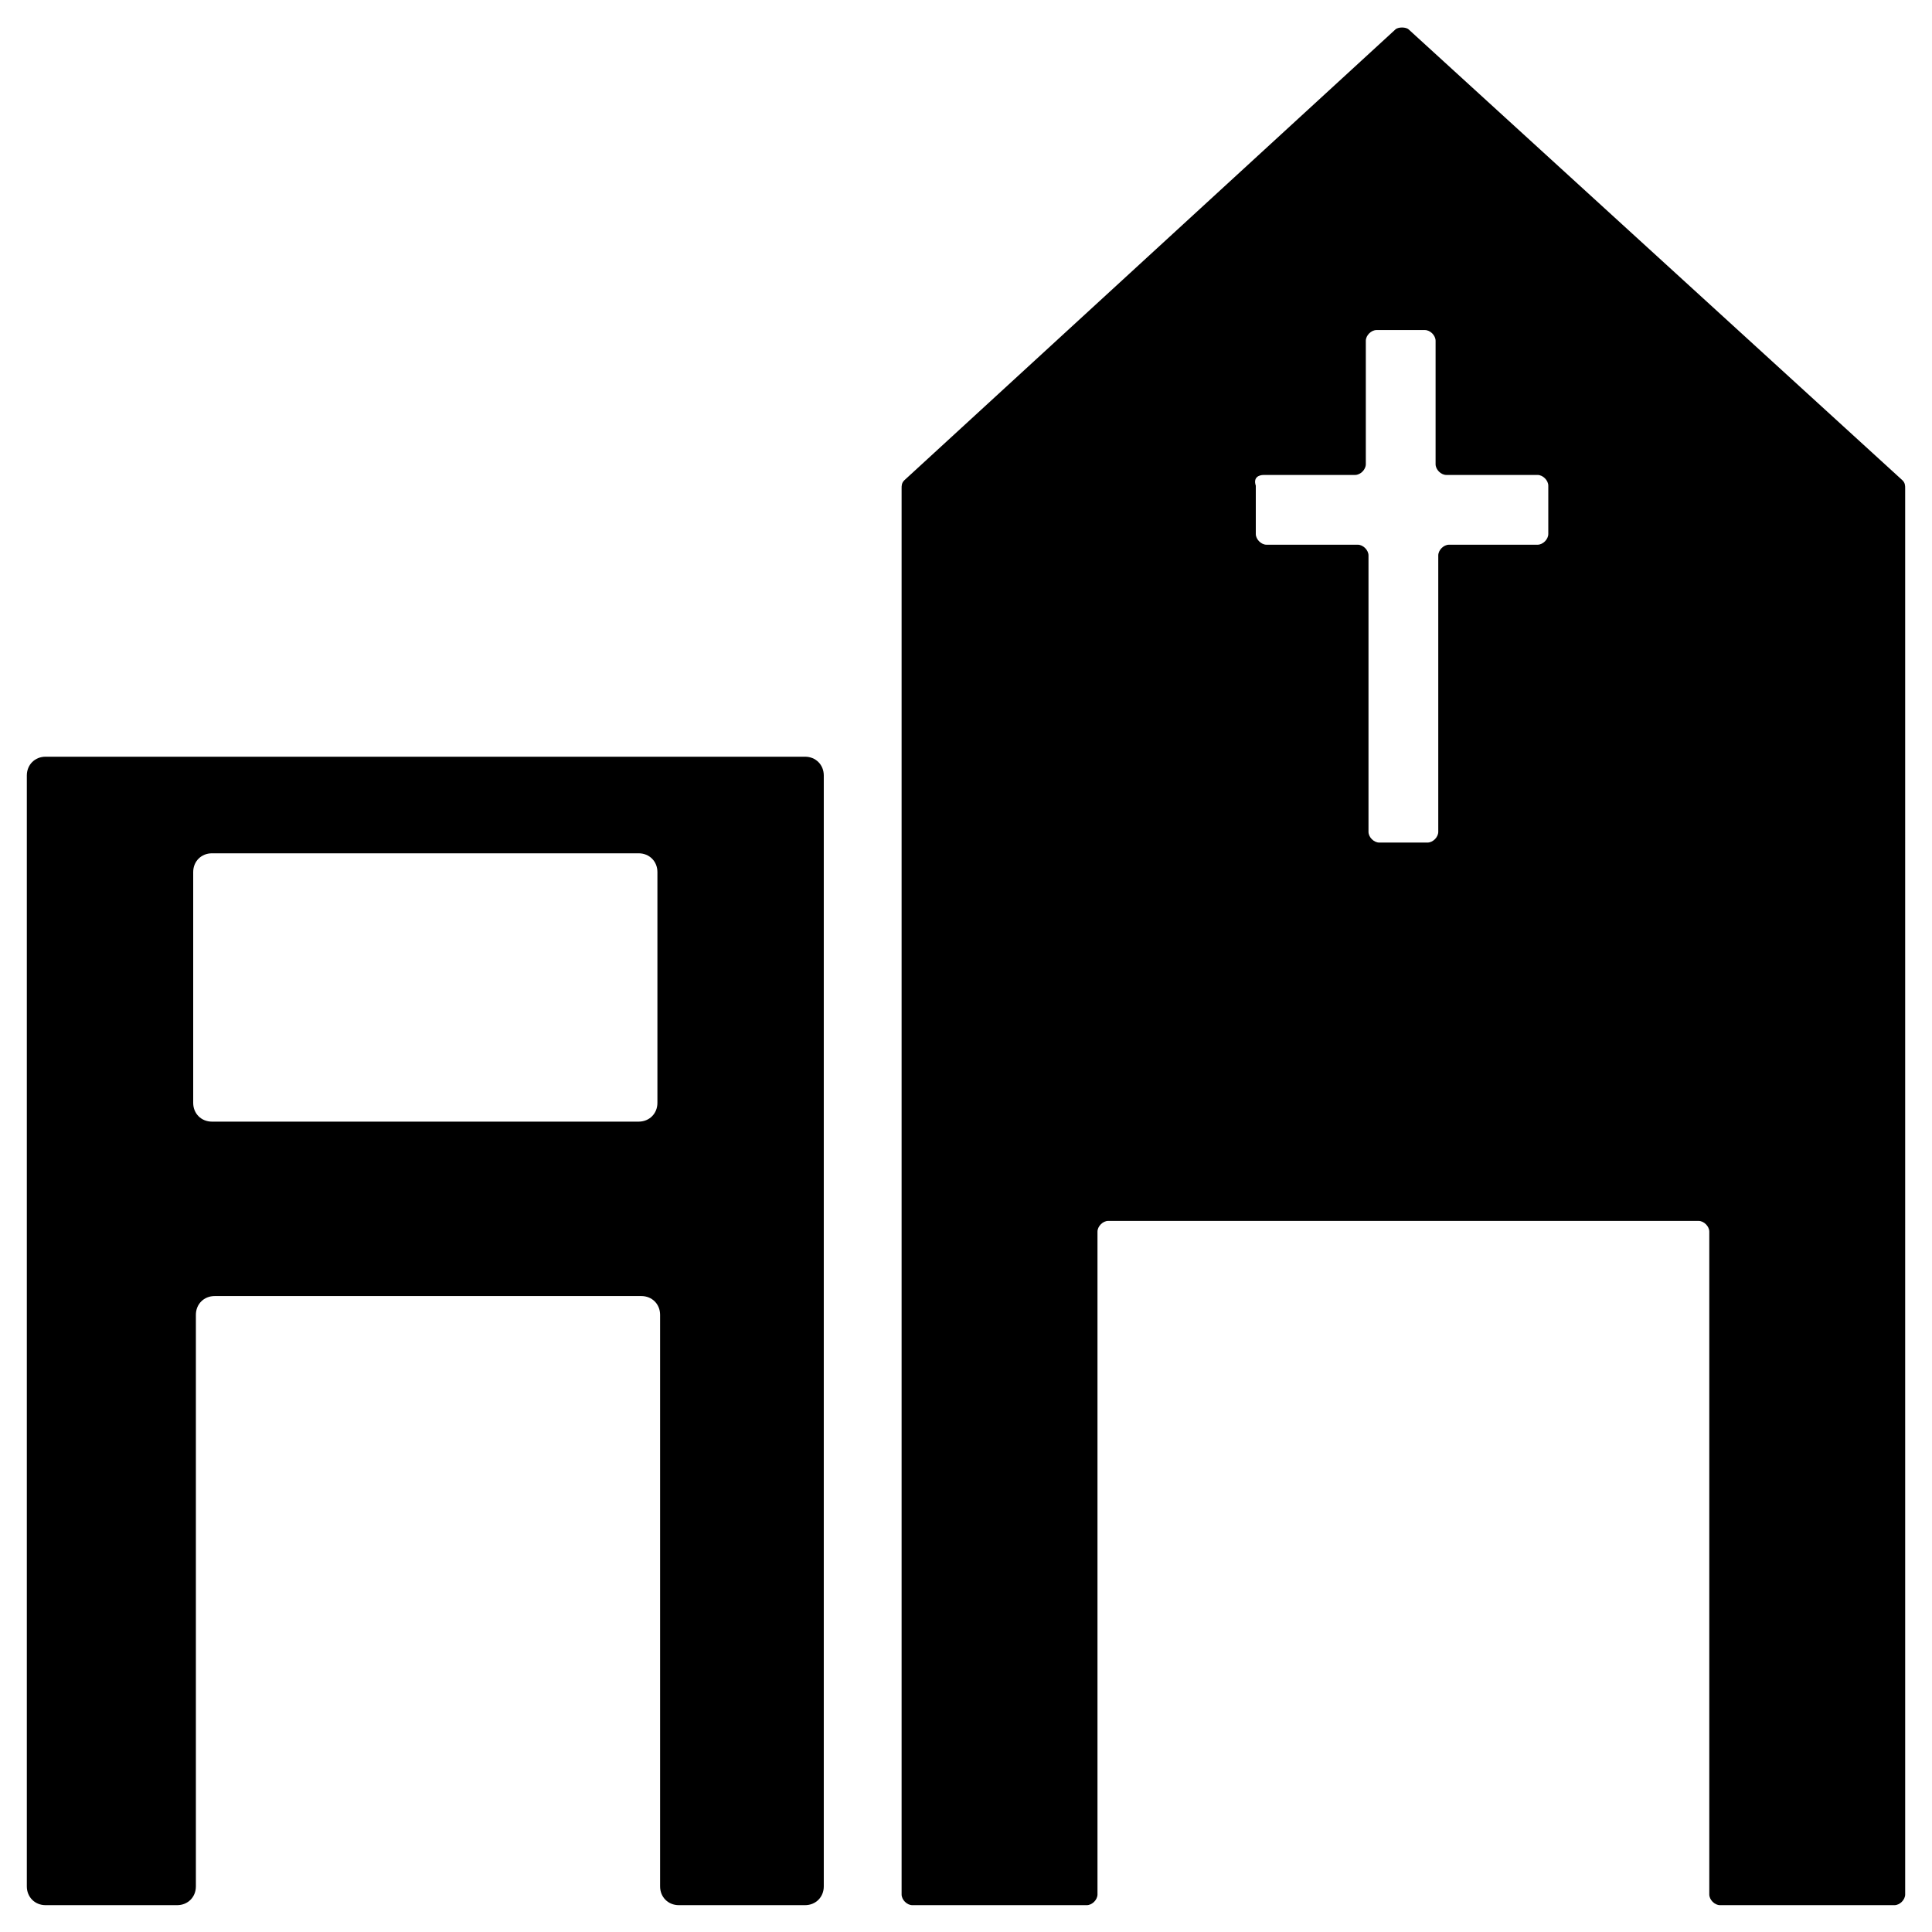
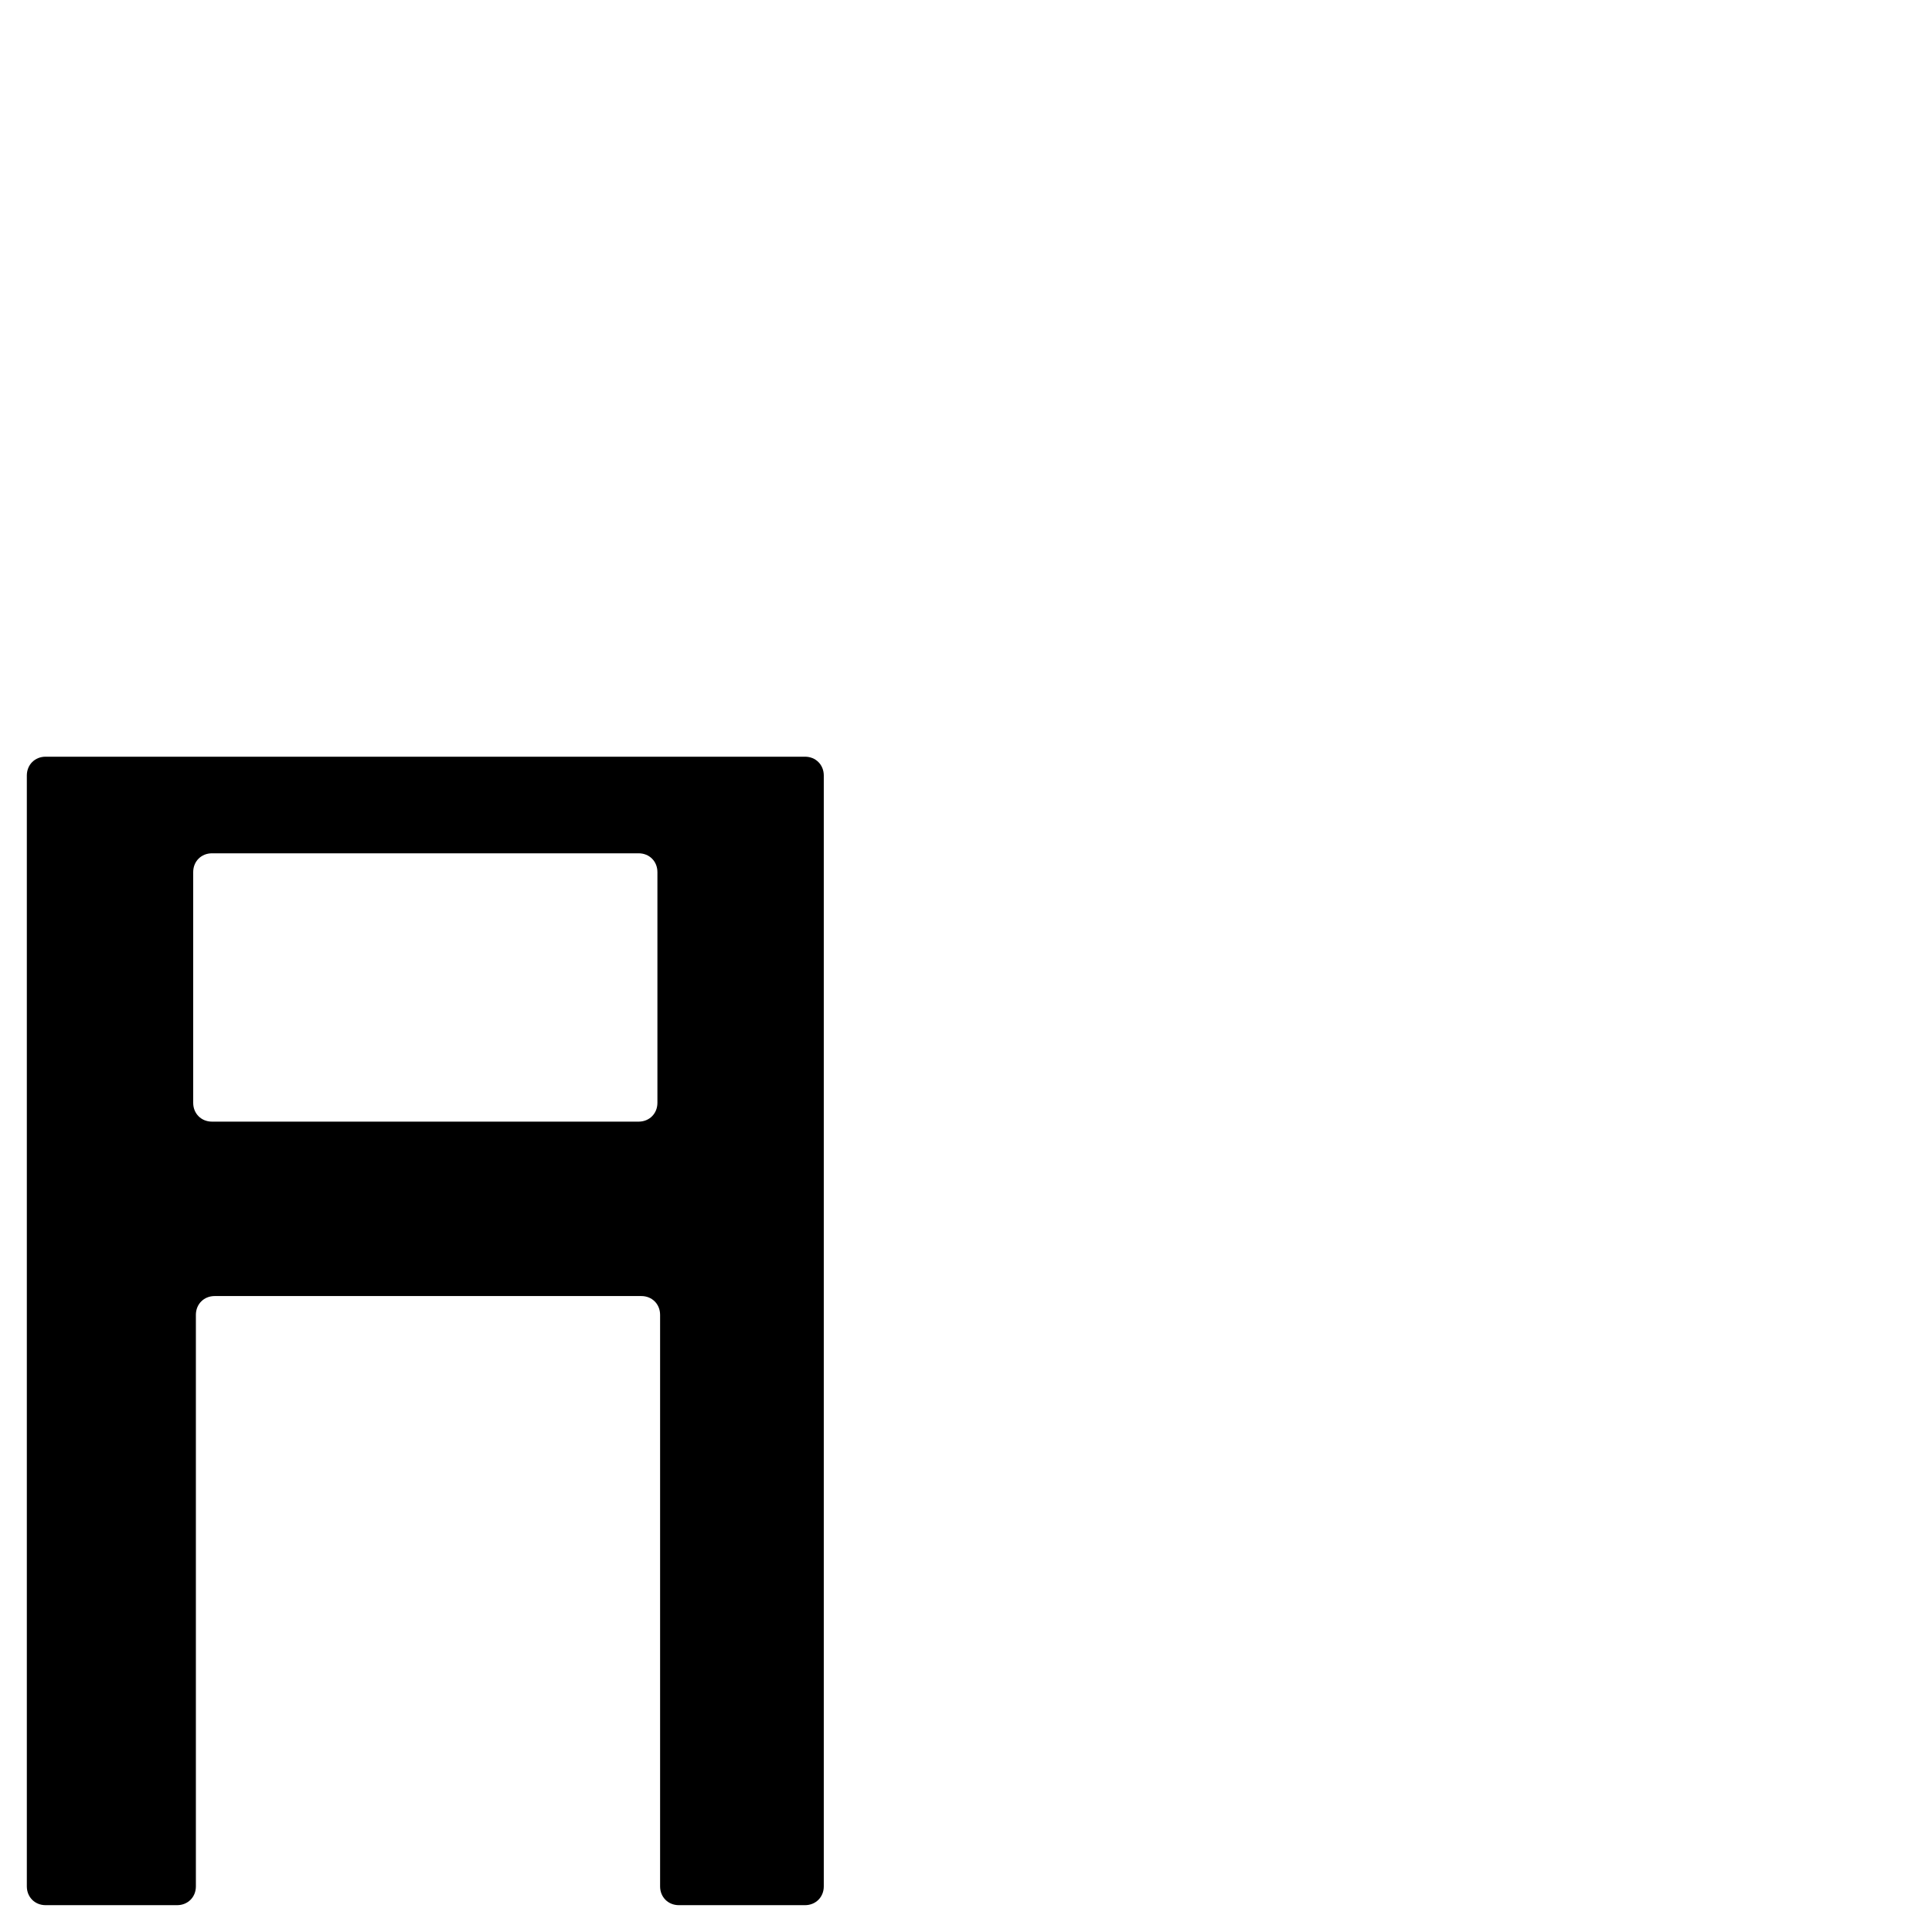
<svg xmlns="http://www.w3.org/2000/svg" version="1.1" x="0px" y="0px" viewBox="0 0 72 72" enable-background="new 0 0 72 72" xml:space="preserve">
  <g>
-     <path d="M52,1.1L33.7,17.9c-0.1,0.1-0.1,0.2-0.1,0.3v52.4c0,0.2,0.2,0.4,0.4,0.4h6.5c0.2,0,0.4-0.2,0.4-0.4V45.9   c0-0.2,0.2-0.4,0.4-0.4h22c0.2,0,0.4,0.2,0.4,0.4v24.7c0,0.2,0.2,0.4,0.4,0.4h6.5c0.2,0,0.4-0.2,0.4-0.4V18.2c0-0.1,0-0.2-0.1-0.3   L52.5,1.1C52.4,1,52.1,1,52,1.1z M47.1,17.7h3.4c0.2,0,0.4-0.2,0.4-0.4v-4.6c0-0.2,0.2-0.4,0.4-0.4h1.8c0.2,0,0.4,0.2,0.4,0.4v4.6   c0,0.2,0.2,0.4,0.4,0.4h3.4c0.2,0,0.4,0.2,0.4,0.4v1.8c0,0.2-0.2,0.4-0.4,0.4H54c-0.2,0-0.4,0.2-0.4,0.4v10.3   c0,0.2-0.2,0.4-0.4,0.4h-1.8c-0.2,0-0.4-0.2-0.4-0.4V20.7c0-0.2-0.2-0.4-0.4-0.4h-3.4c-0.2,0-0.4-0.2-0.4-0.4v-1.8   C46.7,17.8,46.9,17.7,47.1,17.7z" />
    <path d="M1,28.9v41.4C1,70.7,1.3,71,1.7,71h4.9c0.4,0,0.7-0.3,0.7-0.7V49c0-0.4,0.3-0.7,0.7-0.7h15.9   c0.4,0,0.7,0.3,0.7,0.7v21.3c0,0.4,0.3,0.7,0.7,0.7H30c0.4,0,0.7-0.3,0.7-0.7V28.9c0-0.4-0.3-0.7-0.7-0.7H1.7   C1.3,28.2,1,28.5,1,28.9z M23.8,41.8H7.9c-0.4,0-0.7-0.3-0.7-0.7v-8.6c0-0.4,0.3-0.7,0.7-0.7h15.9c0.4,0,0.7,0.3,0.7,0.7v8.6   C24.5,41.5,24.2,41.8,23.8,41.8z" />
  </g>
</svg>